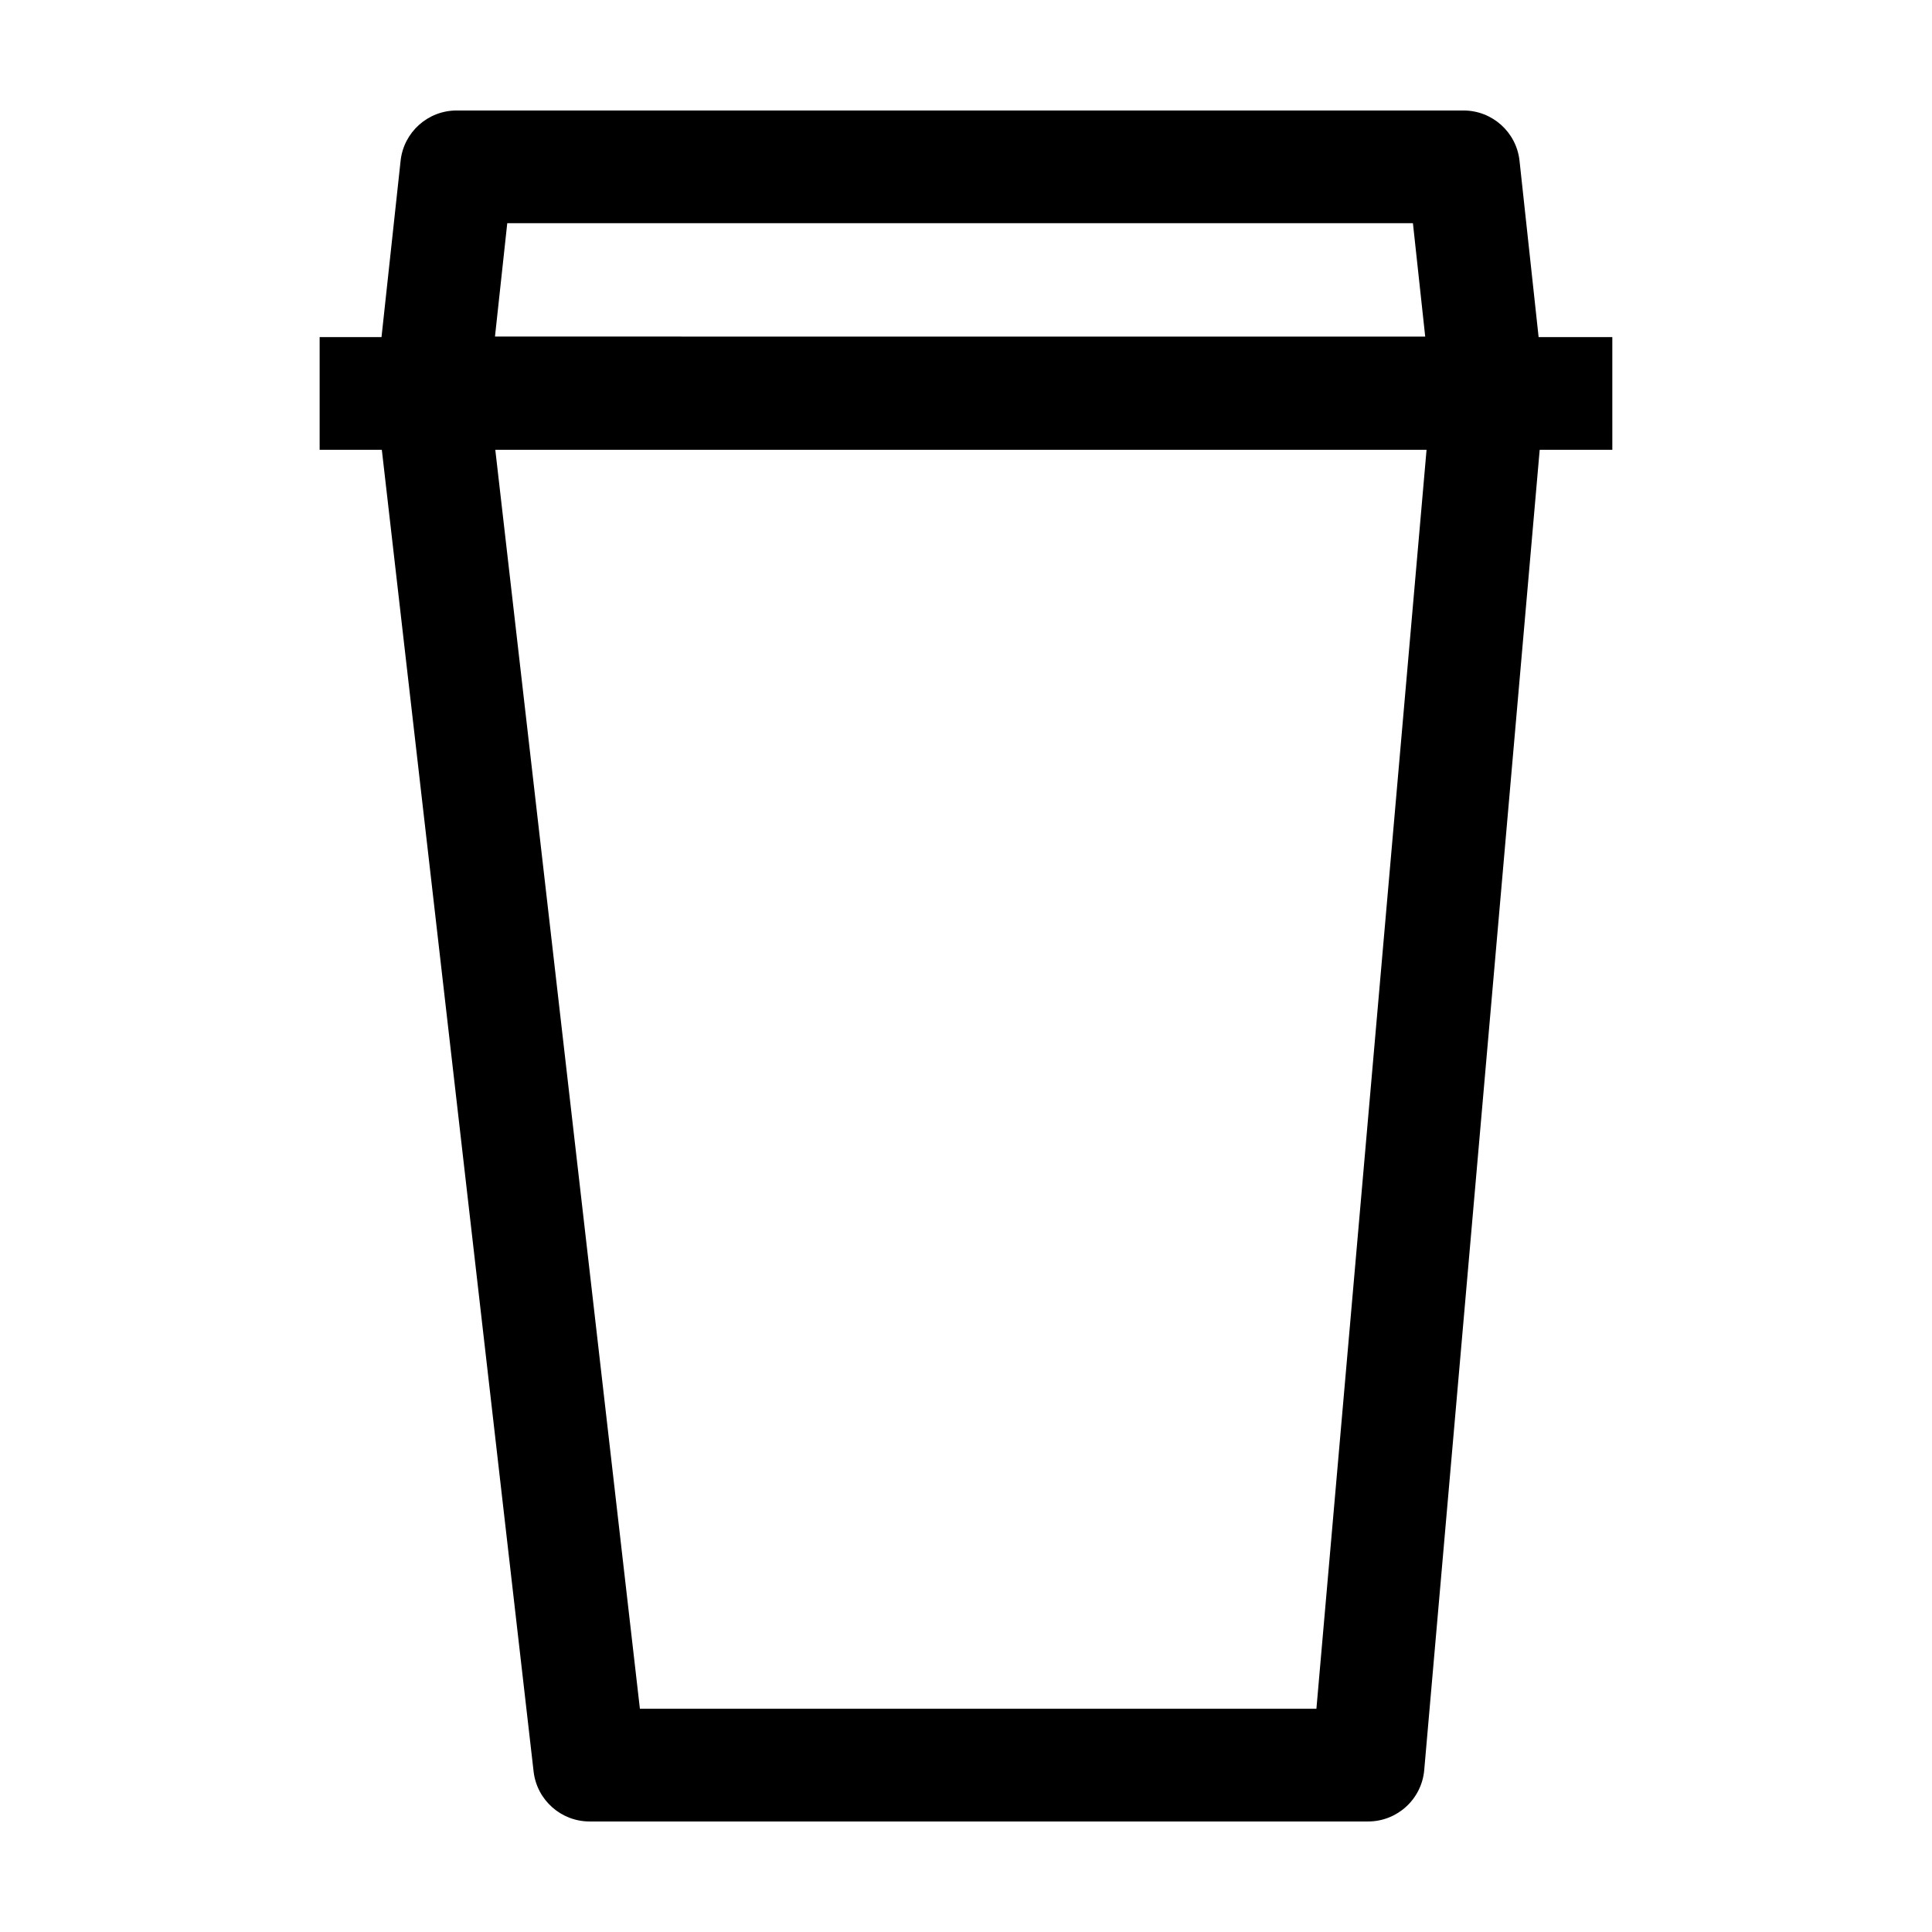
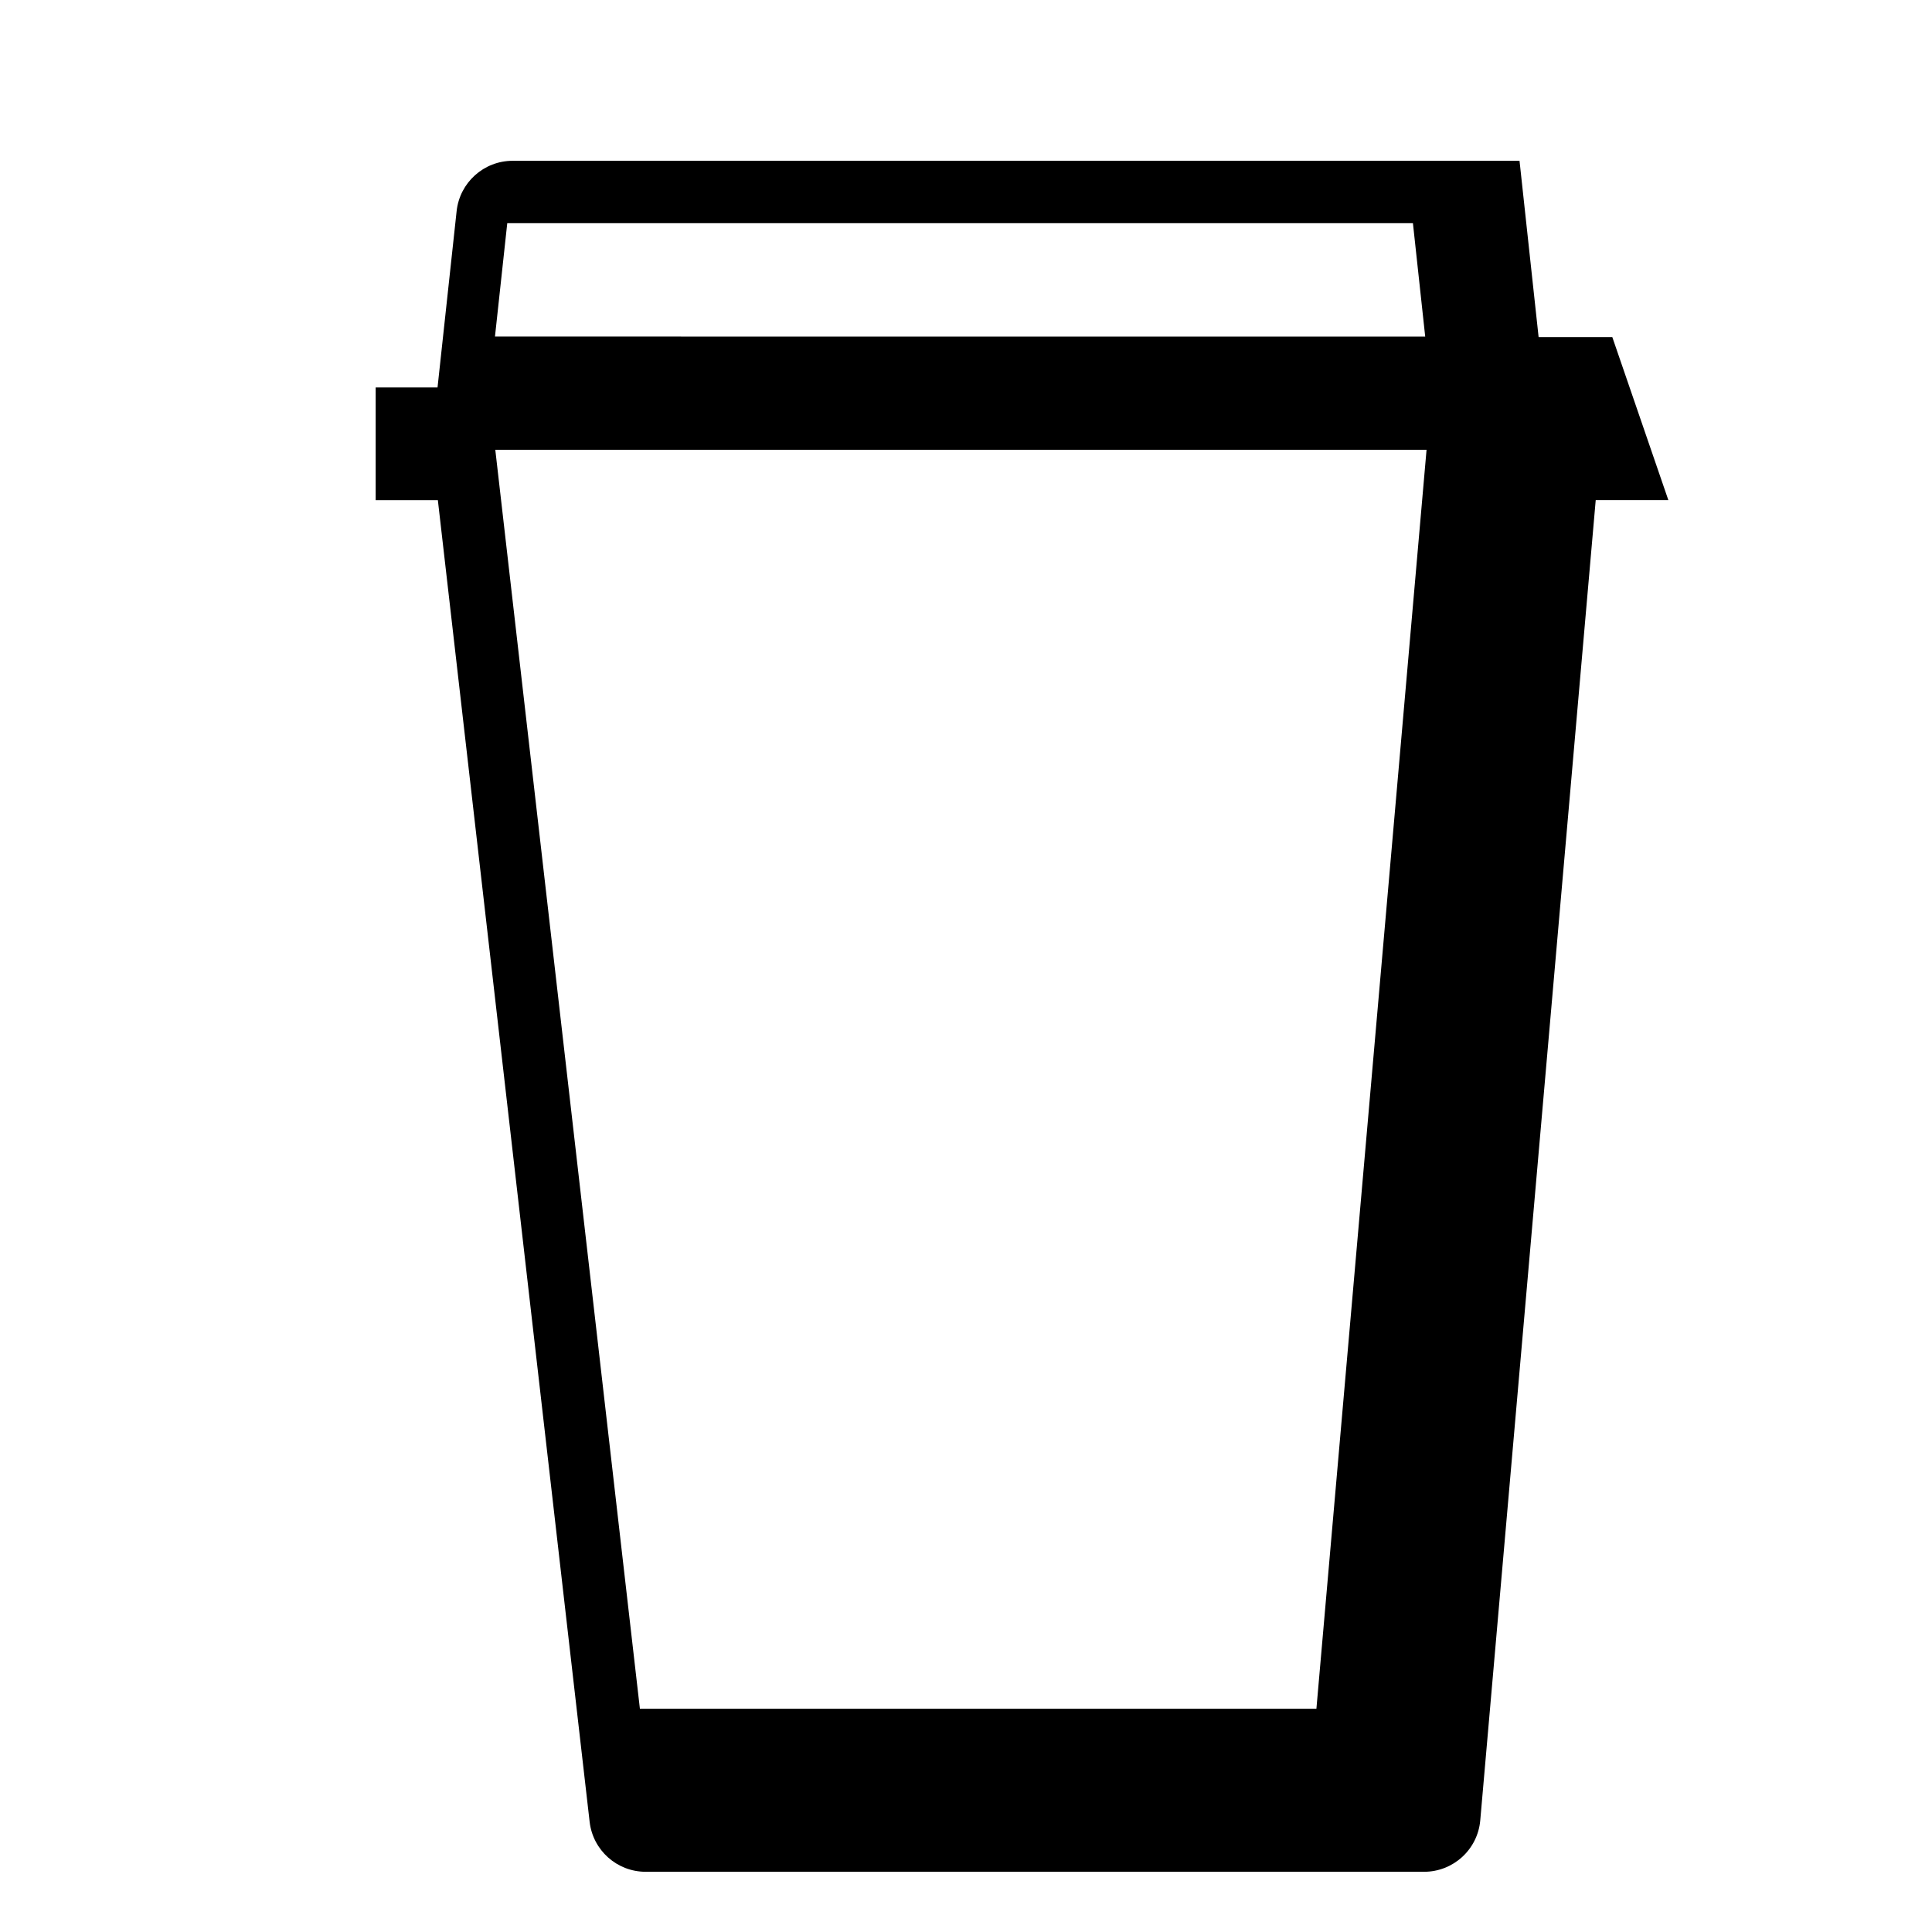
<svg xmlns="http://www.w3.org/2000/svg" fill="#000000" width="800px" height="800px" version="1.1" viewBox="144 144 512 512">
-   <path d="m571.28 233.34h-19.531l-5.059-46.727c-0.816-7.586-7.223-13.332-14.848-13.332h-266.83c-7.621 0-14.031 5.75-14.848 13.332l-5.059 46.727h-16.395v29.871h16.48l40.223 350.27c0.875 7.539 7.254 13.227 14.844 13.227h206.3c7.738 0 14.207-5.918 14.879-13.633l30.598-349.87h19.25zm-257.7 363.5-38.32-333.63h246.79l-29.188 333.63zm204.86-393.69 3.254 30.043-246.52-0.004 3.254-30.043z" />
+   <path d="m571.28 233.34h-19.531l-5.059-46.727h-266.83c-7.621 0-14.031 5.75-14.848 13.332l-5.059 46.727h-16.395v29.871h16.48l40.223 350.27c0.875 7.539 7.254 13.227 14.844 13.227h206.3c7.738 0 14.207-5.918 14.879-13.633l30.598-349.87h19.25zm-257.7 363.5-38.32-333.63h246.79l-29.188 333.63zm204.86-393.69 3.254 30.043-246.52-0.004 3.254-30.043z" />
</svg>